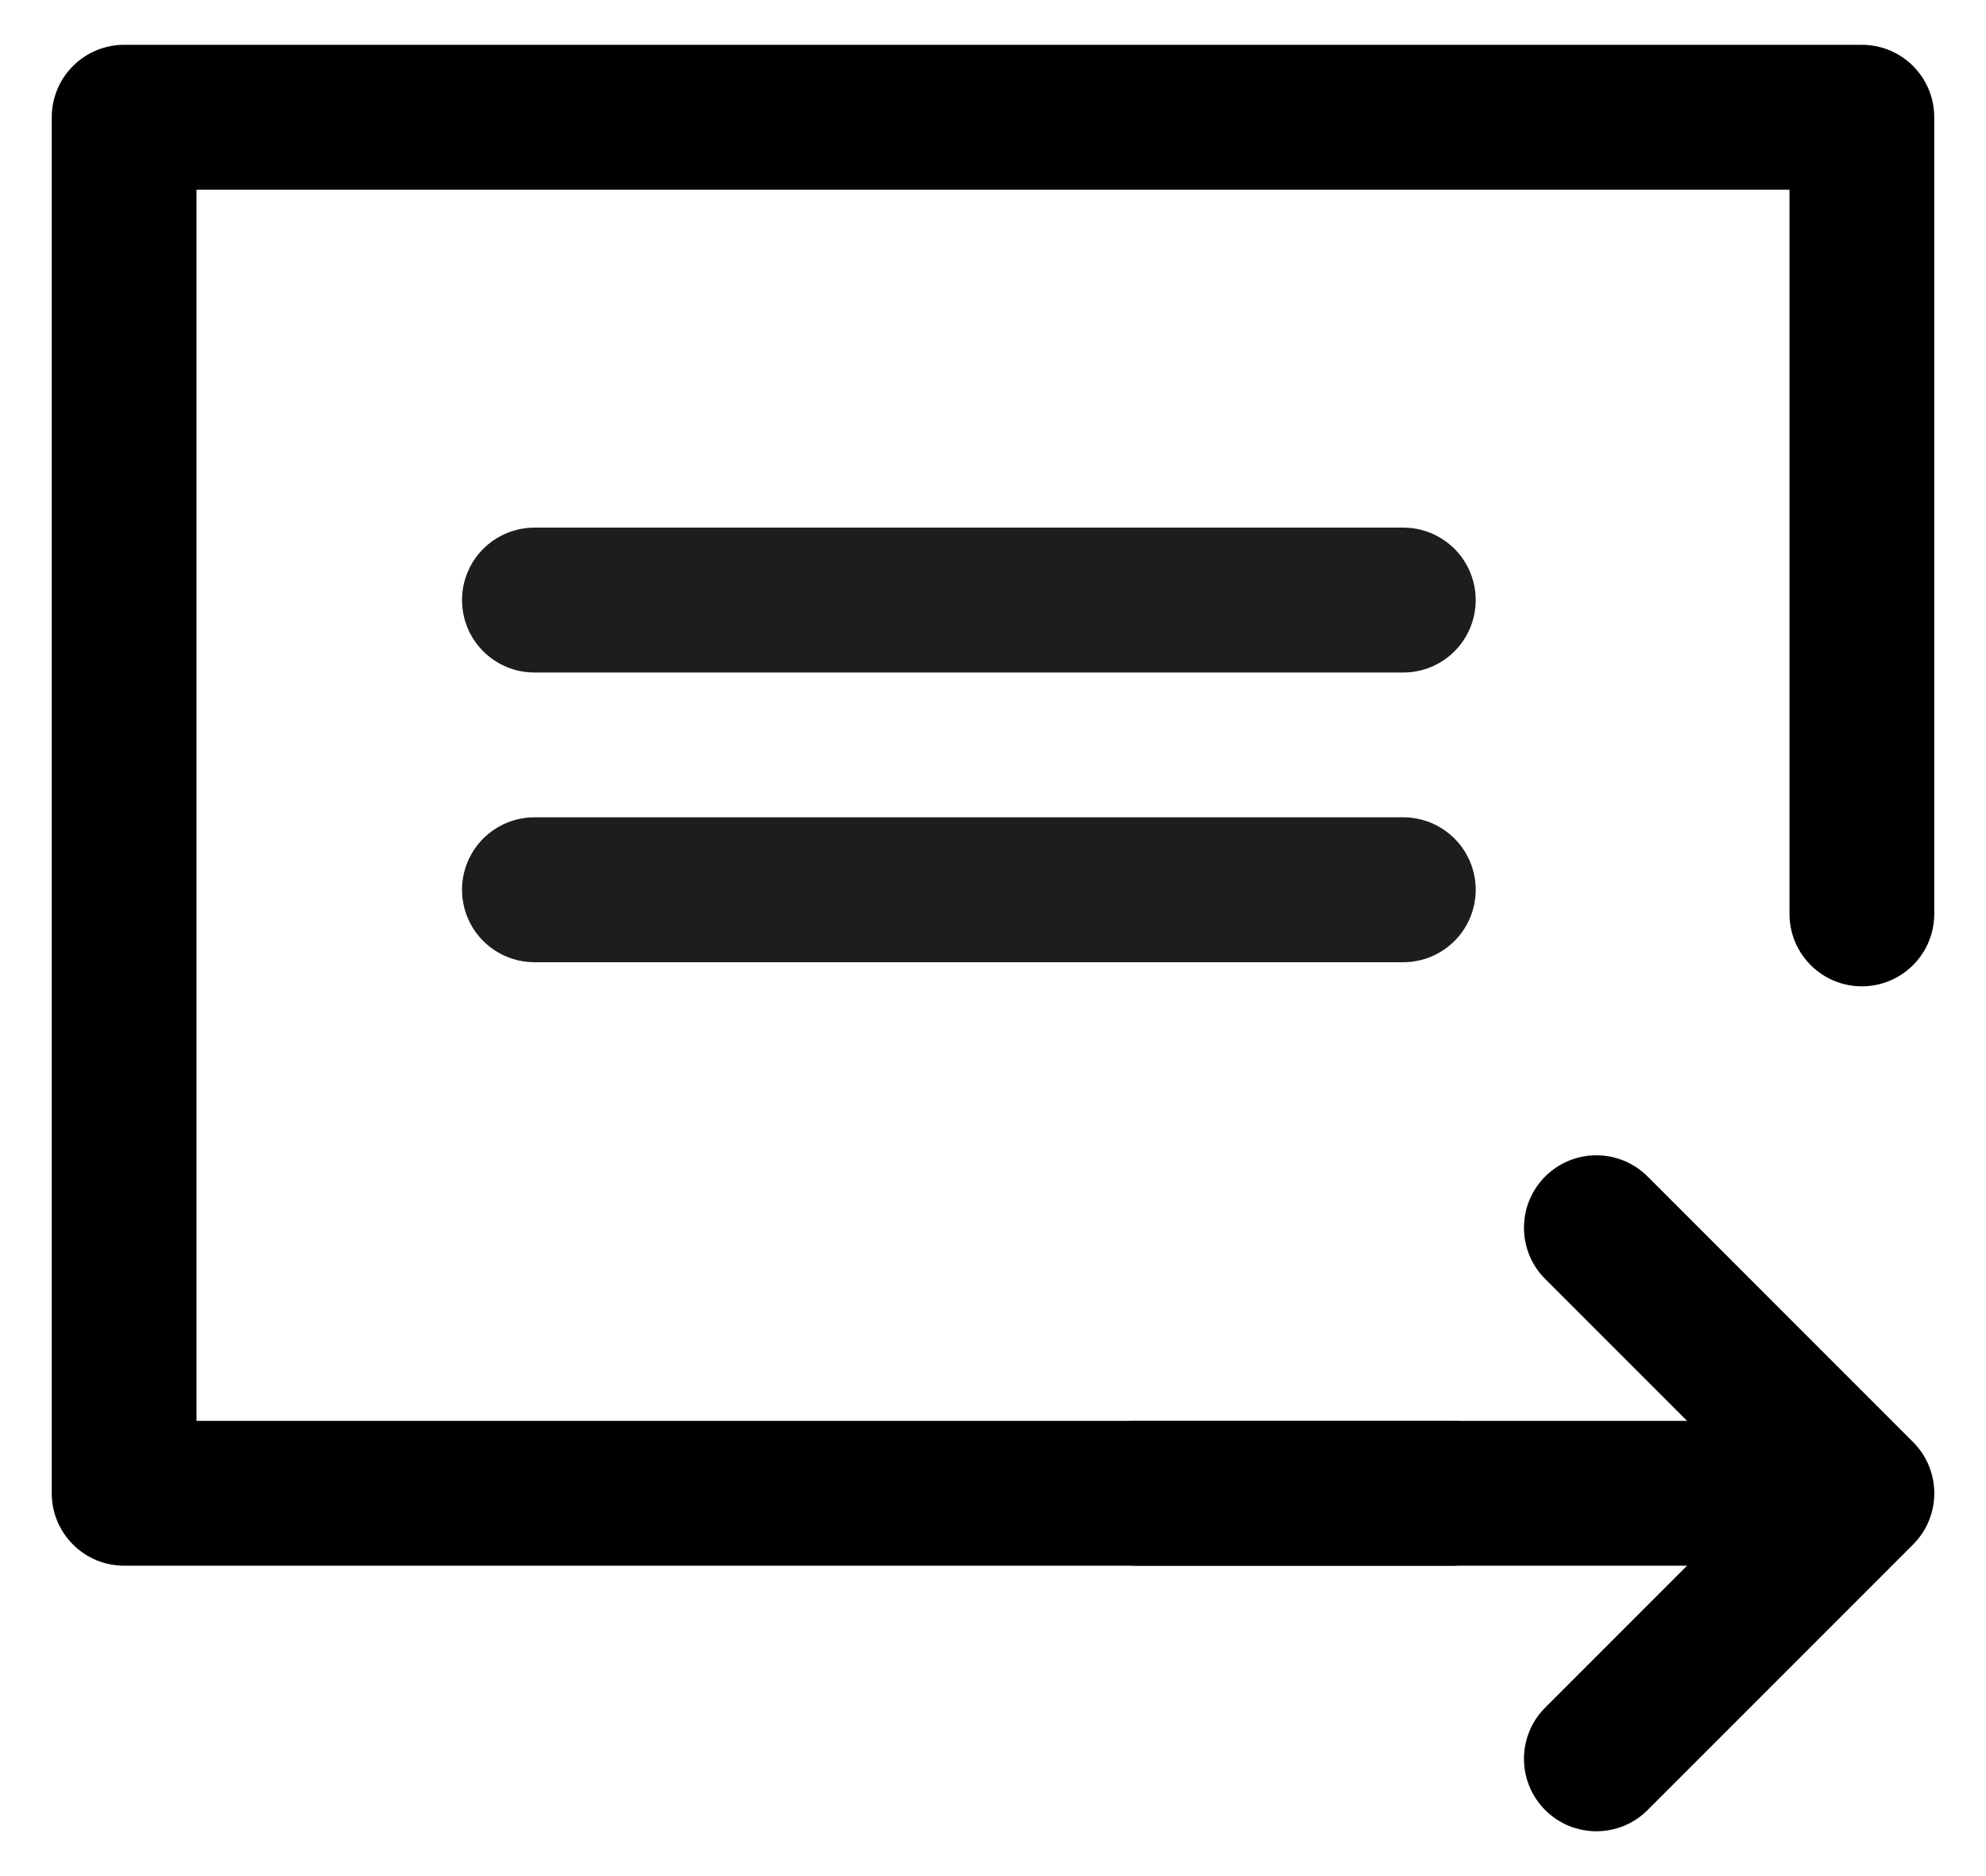
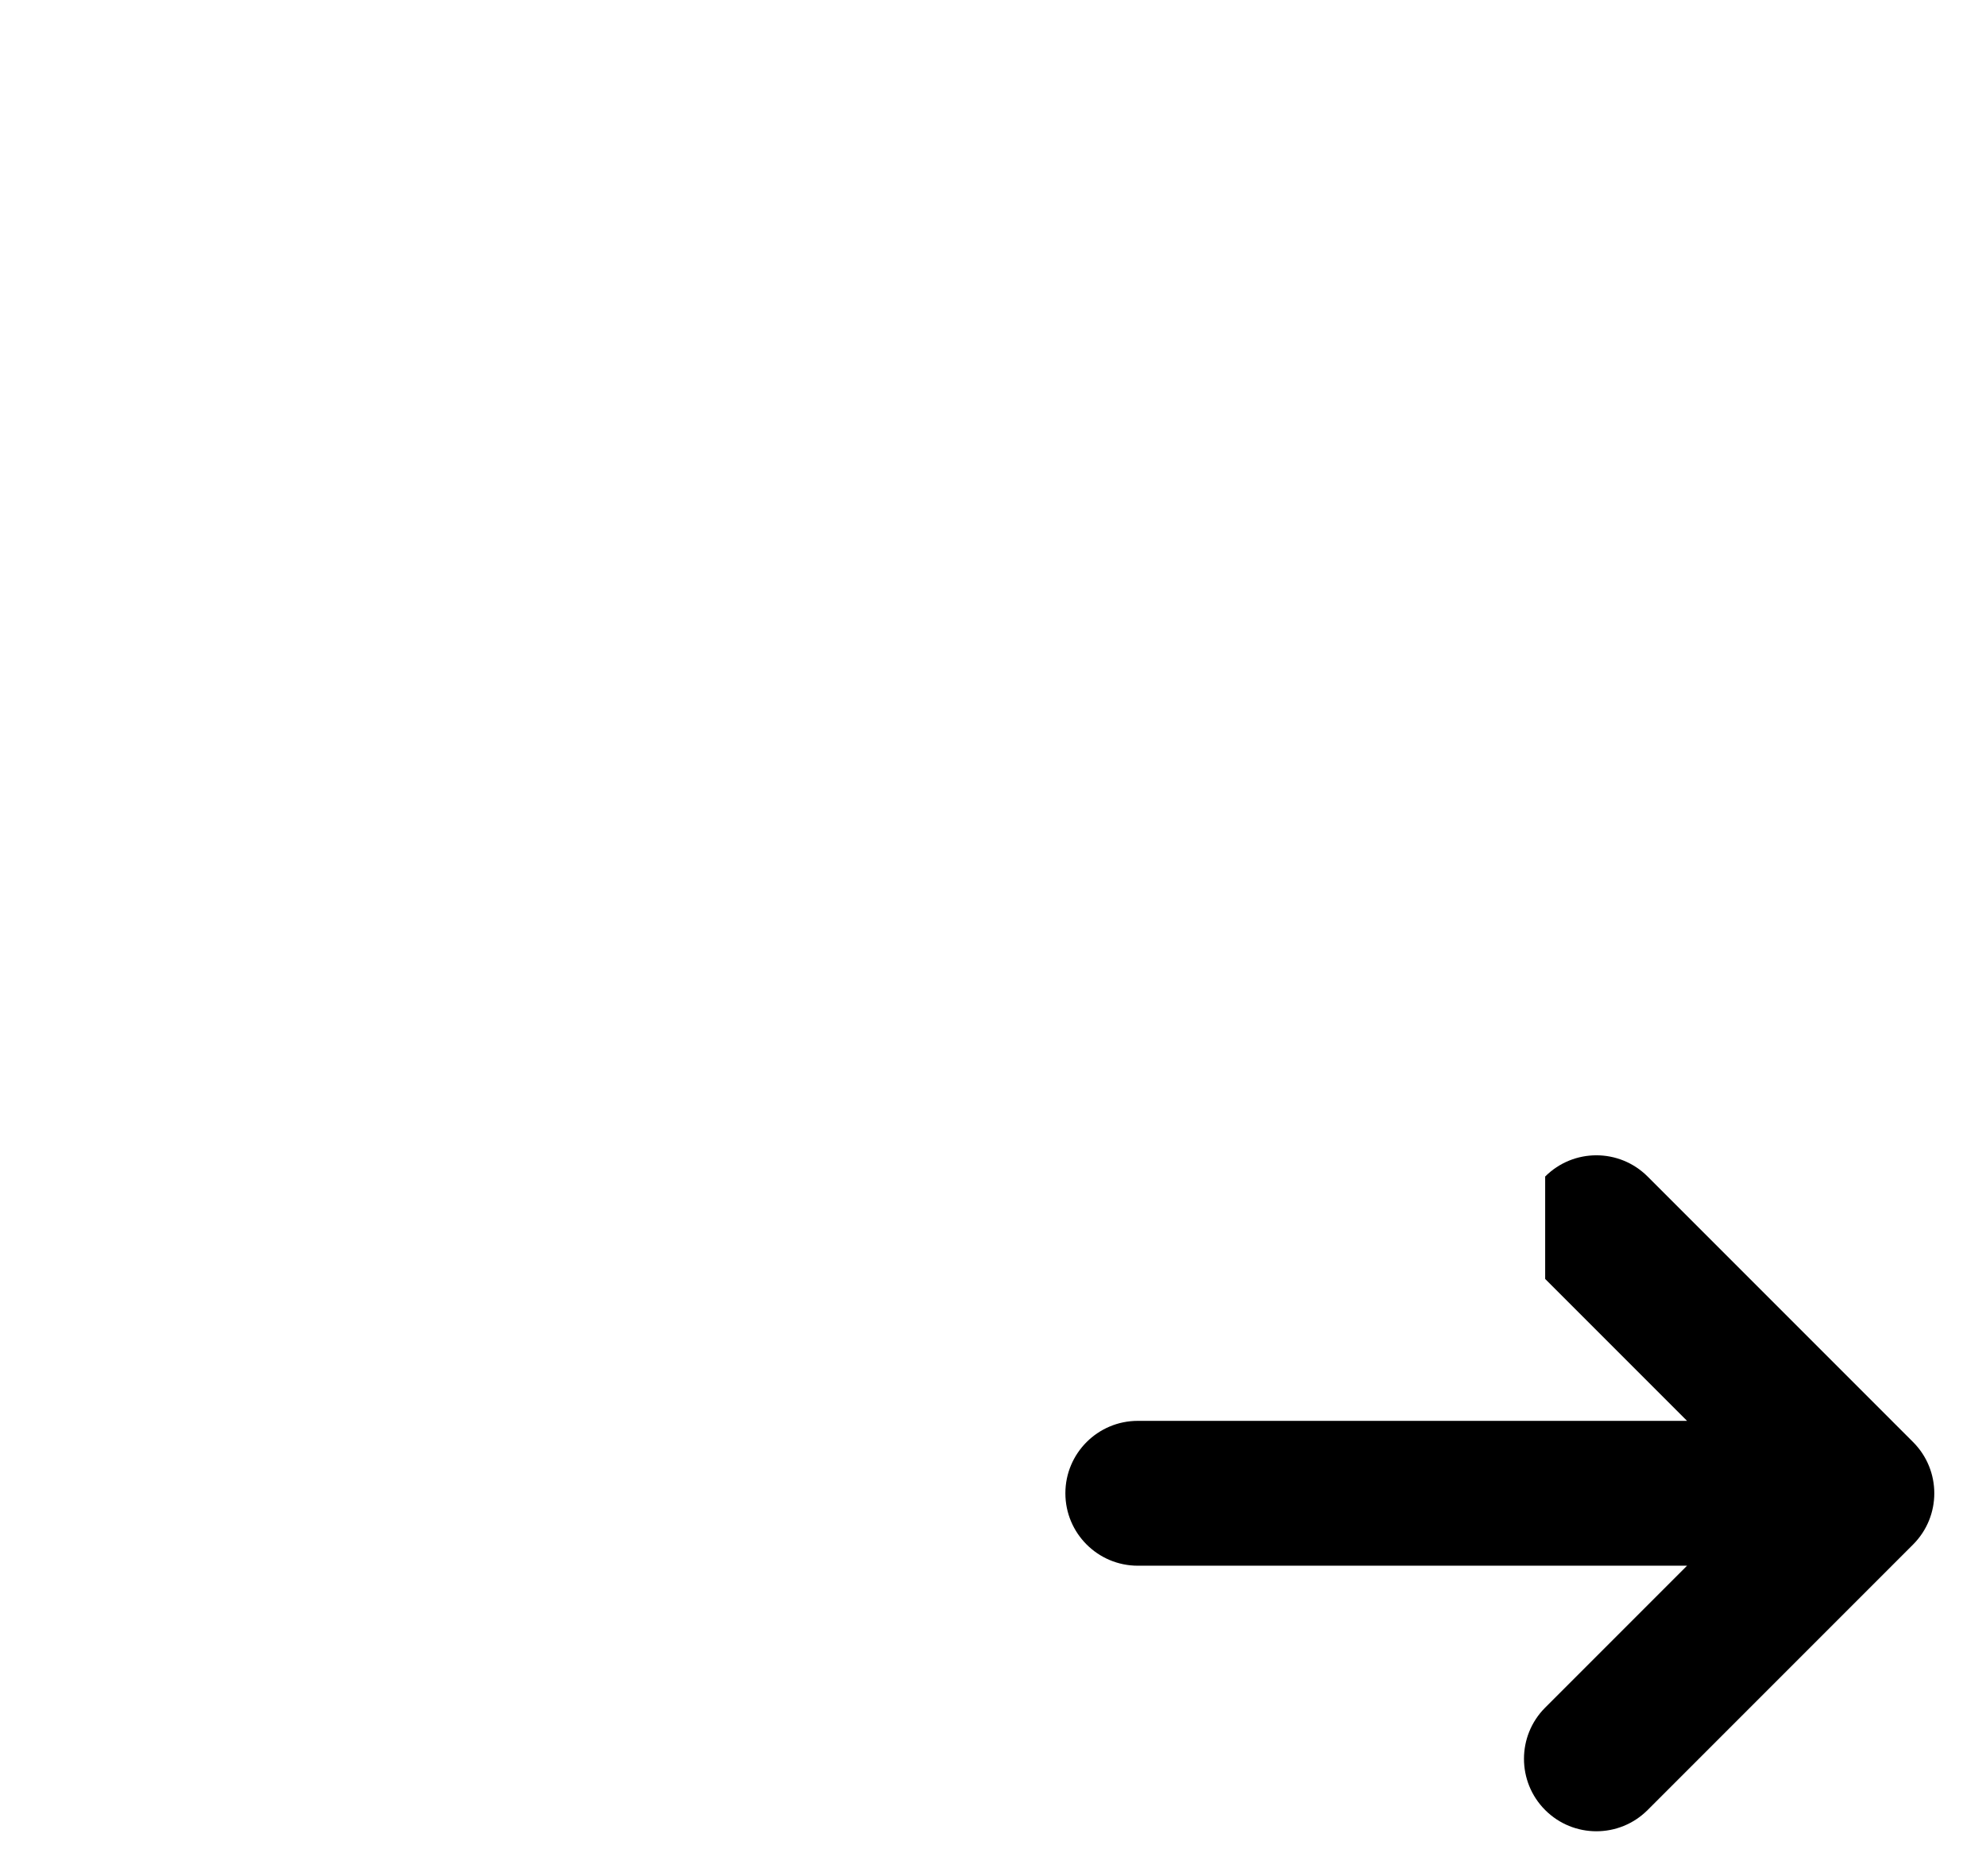
<svg xmlns="http://www.w3.org/2000/svg" width="36" height="34" viewBox="0 0 36 34" fill="none">
-   <path fill-rule="evenodd" clip-rule="evenodd" d="M1.322 1.197C1.568 0.951 1.902 0.812 2.25 0.812H33.75C34.475 0.812 35.062 1.4 35.062 2.125V16.562C35.062 17.287 34.475 17.875 33.75 17.875C33.025 17.875 32.438 17.287 32.438 16.562V3.438H3.562V25.75H26.312C27.037 25.75 27.625 26.338 27.625 27.062C27.625 27.787 27.037 28.375 26.312 28.375H2.25C1.525 28.375 0.938 27.787 0.938 27.062V2.125C0.938 1.777 1.076 1.443 1.322 1.197Z" fill="black" />
-   <path d="M8.759 9.947C8.513 10.193 8.375 10.527 8.375 10.875C8.375 11.223 8.513 11.557 8.759 11.803C9.006 12.049 9.339 12.188 9.688 12.188H25.438C25.786 12.188 26.119 12.049 26.366 11.803C26.612 11.557 26.75 11.223 26.75 10.875C26.75 10.527 26.612 10.193 26.366 9.947C26.119 9.701 25.786 9.562 25.438 9.562H9.688C9.339 9.562 9.006 9.701 8.759 9.947Z" fill="#1D1D1B" />
-   <path d="M25.438 17.438H9.688C9.339 17.438 9.006 17.299 8.759 17.053C8.513 16.807 8.375 16.473 8.375 16.125C8.375 15.777 8.513 15.443 8.759 15.197C9.006 14.951 9.339 14.812 9.688 14.812H25.438C25.786 14.812 26.119 14.951 26.366 15.197C26.612 15.443 26.75 15.777 26.75 16.125C26.75 16.473 26.612 16.807 26.366 17.053C26.119 17.299 25.786 17.438 25.438 17.438Z" fill="#1D1D1B" />
-   <path fill-rule="evenodd" clip-rule="evenodd" d="M28.009 21.322C28.522 20.809 29.353 20.809 29.866 21.322L34.678 26.134C35.191 26.647 35.191 27.478 34.678 27.991L29.866 32.803C29.353 33.316 28.522 33.316 28.009 32.803C27.497 32.291 27.497 31.459 28.009 30.947L30.581 28.375H20.625C19.9 28.375 19.312 27.787 19.312 27.062C19.312 26.338 19.9 25.75 20.625 25.75H30.581L28.009 23.178C27.497 22.666 27.497 21.834 28.009 21.322Z" fill="black" />
+   <path fill-rule="evenodd" clip-rule="evenodd" d="M28.009 21.322C28.522 20.809 29.353 20.809 29.866 21.322L34.678 26.134C35.191 26.647 35.191 27.478 34.678 27.991L29.866 32.803C29.353 33.316 28.522 33.316 28.009 32.803C27.497 32.291 27.497 31.459 28.009 30.947L30.581 28.375H20.625C19.9 28.375 19.312 27.787 19.312 27.062C19.312 26.338 19.9 25.75 20.625 25.75H30.581L28.009 23.178Z" fill="black" />
</svg>